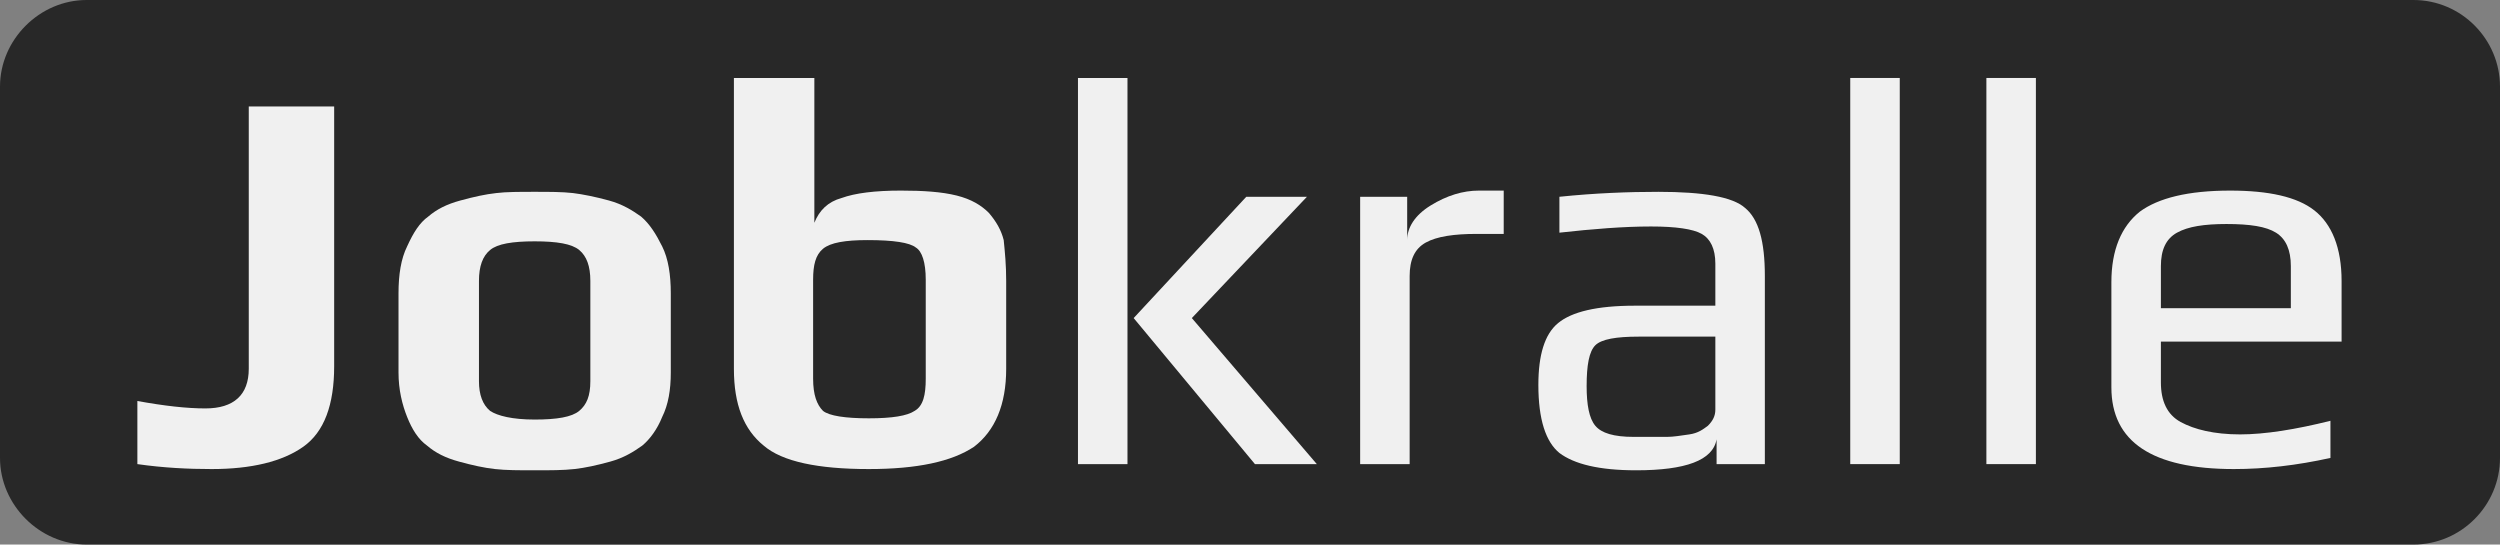
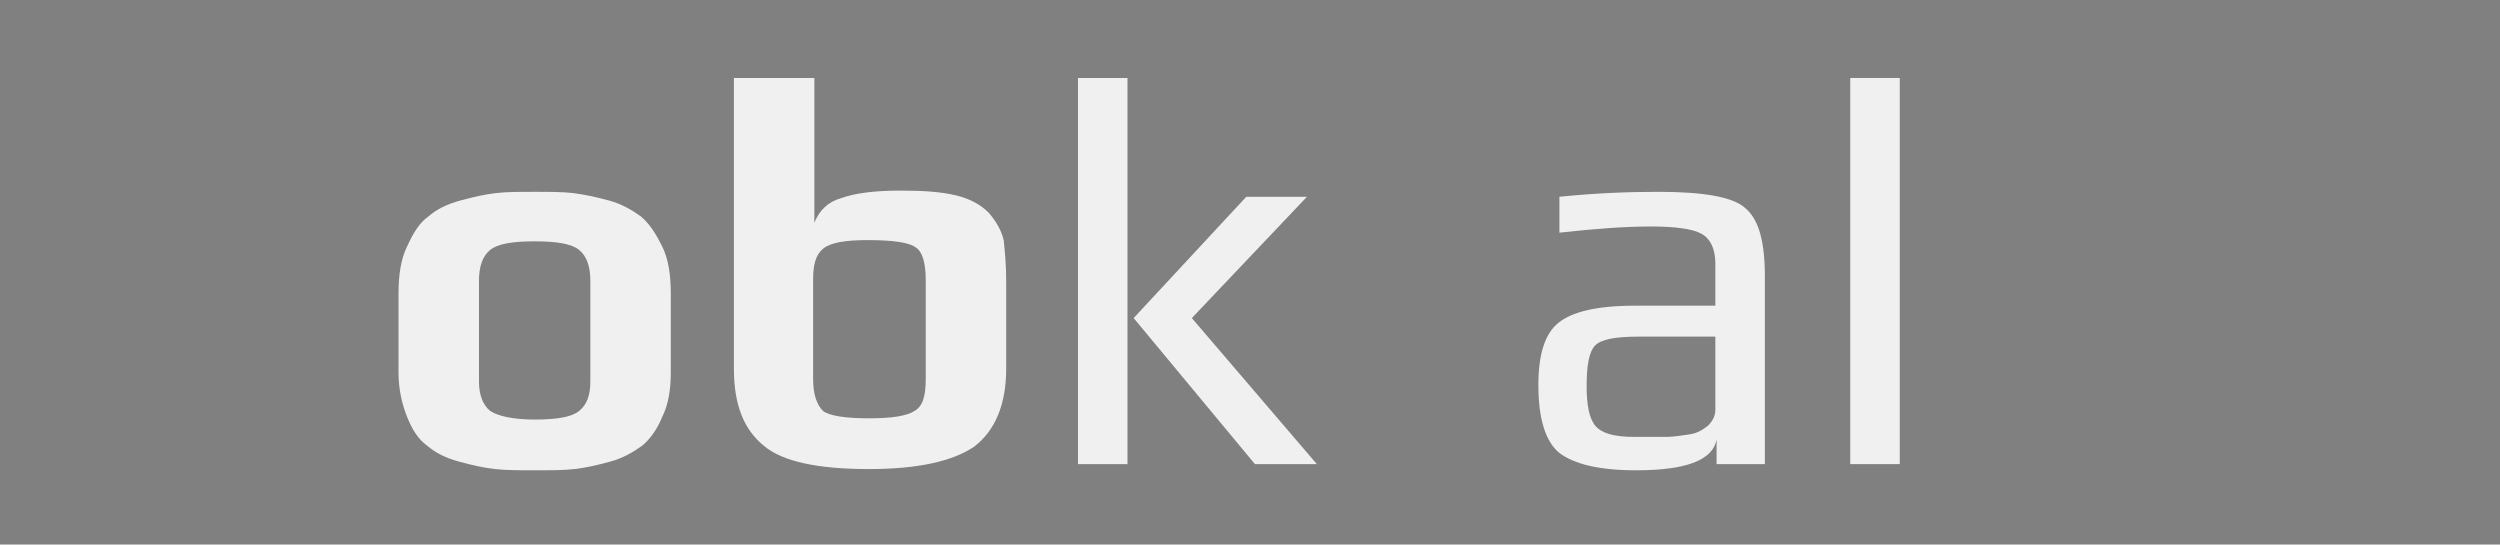
<svg xmlns="http://www.w3.org/2000/svg" id="Ebene_1" xml:space="preserve" viewBox="0 0 202 44" baseProfile="basic" version="1.1" y="0px" x="0px">
  <rect x="0" y="0" width="202" height="44" fill="#808080" stroke="none" />
  <g id="Jobkralle">
-     <path d="m195 44h-188c-3.8 0-7-3.2-7-7v-30c0-3.8 3.2-7 7-7h188c3.9 0 7 3.2 7 7v30c0 3.8-3.1 7-7 7z" fill="#282828" />
    <g fill="#F0F0F0">
-       <path d="m27 8.6v21c0 3.1-0.8 5.3-2.5 6.5s-4.2 1.8-7.4 1.8c-1.9 0-3.9-0.1-6-0.4v-5.1c2.2 0.4 4 0.6 5.5 0.6 2.3 0 3.5-1.1 3.5-3.2v-21.2h6.9z" />
      <path d="m54.2 23.7v6.4c0 1.4-0.2 2.6-0.7 3.6-0.4 1-1 1.8-1.6 2.3-0.7 0.5-1.5 1-2.6 1.3s-2 0.5-2.9 0.6-1.9 0.1-3.2 0.1-2.3 0-3.2-0.1c-0.9-0.1-1.8-0.3-2.9-0.6s-1.9-0.7-2.6-1.3c-0.7-0.5-1.2-1.3-1.6-2.3s-0.7-2.2-0.7-3.6v-6.4c0-1.5 0.2-2.8 0.7-3.8 0.5-1.1 1-1.9 1.7-2.4 0.7-0.6 1.5-1 2.6-1.3s2-0.5 2.9-0.6c0.8-0.1 1.9-0.1 3.1-0.1s2.2 0 3.1 0.1c0.8 0.1 1.8 0.3 2.9 0.6s1.9 0.8 2.6 1.3c0.7 0.6 1.2 1.4 1.7 2.4s0.7 2.3 0.7 3.8zm-6.5 7.1v-8.1c0-1.2-0.3-2-0.9-2.5s-1.8-0.7-3.6-0.7-3 0.2-3.6 0.7c-0.6 0.5-0.9 1.3-0.9 2.5v8.1c0 1.1 0.3 1.9 0.9 2.4 0.6 0.4 1.8 0.7 3.6 0.7s3-0.2 3.6-0.7 0.9-1.2 0.9-2.4z" />
      <path d="m81.3 22.7v7.1c0 2.9-0.9 5-2.6 6.3-1.8 1.2-4.6 1.8-8.5 1.8-4.1 0-7-0.6-8.5-1.9-1.6-1.3-2.4-3.3-2.4-6.2v-23.5h6.5v11.7c0.4-1 1.1-1.7 2.2-2 1.1-0.4 2.7-0.6 4.8-0.6 1.8 0 3.3 0.1 4.5 0.4s2 0.8 2.6 1.4c0.6 0.7 1 1.4 1.2 2.2 0.1 1 0.2 2 0.2 3.3zm-6.5 7.9v-8c0-1.4-0.3-2.3-0.8-2.6-0.5-0.4-1.8-0.6-3.9-0.6-1.8 0-3 0.2-3.6 0.7s-0.8 1.3-0.8 2.5v8c0 1.3 0.3 2.1 0.8 2.6 0.5 0.4 1.8 0.6 3.7 0.6s3.1-0.2 3.7-0.6c0.7-0.4 0.9-1.3 0.9-2.6z" />
      <path d="m91.1 37.5h-4v-31.2h4v31.2zm15.3 0h-5l-9.8-11.8 9.1-9.8h4.9l-9.3 9.8 10.1 11.8z" />
-       <path d="m121.5 18.9h-2.2c-1.8 0-3.2 0.2-4.1 0.7s-1.3 1.4-1.3 2.7v15.2h-4v-21.6h3.8v3.5c0-1 0.6-2 1.9-2.8s2.6-1.2 3.9-1.2h2v3.5z" />
      <path d="m142.6 37.5h-3.9v-2c-0.3 1.7-2.5 2.5-6.5 2.5-3 0-5-0.5-6.2-1.4-1.1-0.9-1.7-2.7-1.7-5.5 0-2.4 0.5-4.1 1.6-5s3.1-1.4 6.2-1.4h6.5v-3.4c0-1.2-0.4-2-1.1-2.4s-2.1-0.6-4.1-0.6c-2.2 0-4.7 0.2-7.4 0.5v-2.9c2.9-0.3 5.6-0.4 8-0.4 3.6 0 6 0.4 7 1.3 1.1 0.9 1.6 2.7 1.6 5.5v15.2zm-4-4.4v-5.9h-6.2c-1.8 0-3 0.2-3.5 0.7s-0.7 1.6-0.7 3.3c0 1.5 0.2 2.6 0.7 3.2s1.5 0.9 3.1 0.9h0.8 1.9c0.5 0 1.1-0.1 1.8-0.2s1.1-0.4 1.5-0.7c0.4-0.4 0.6-0.8 0.6-1.3z" />
      <path d="m153.5 37.5h-4v-31.2h4v31.2z" />
-       <path d="m164.5 37.5h-4v-31.2h4v31.2z" />
-       <path d="m189.1 27.6h-14.5v3.3c0 1.5 0.5 2.6 1.6 3.2s2.7 1 4.8 1c2 0 4.5-0.4 7.3-1.1v3c-2.7 0.6-5.3 0.9-7.8 0.9-6.6 0-9.9-2.2-9.9-6.6v-8.5c0-2.6 0.8-4.5 2.3-5.7 1.5-1.1 3.9-1.7 7.3-1.7 3.1 0 5.4 0.5 6.8 1.6s2.2 3 2.2 5.7v4.9zm-4-2.7v-3.4c0-1.3-0.4-2.2-1.2-2.7s-2.1-0.7-4-0.7c-1.8 0-3.1 0.2-4 0.7s-1.3 1.4-1.3 2.7v3.4h10.5z" />
    </g>
  </g>
</svg>